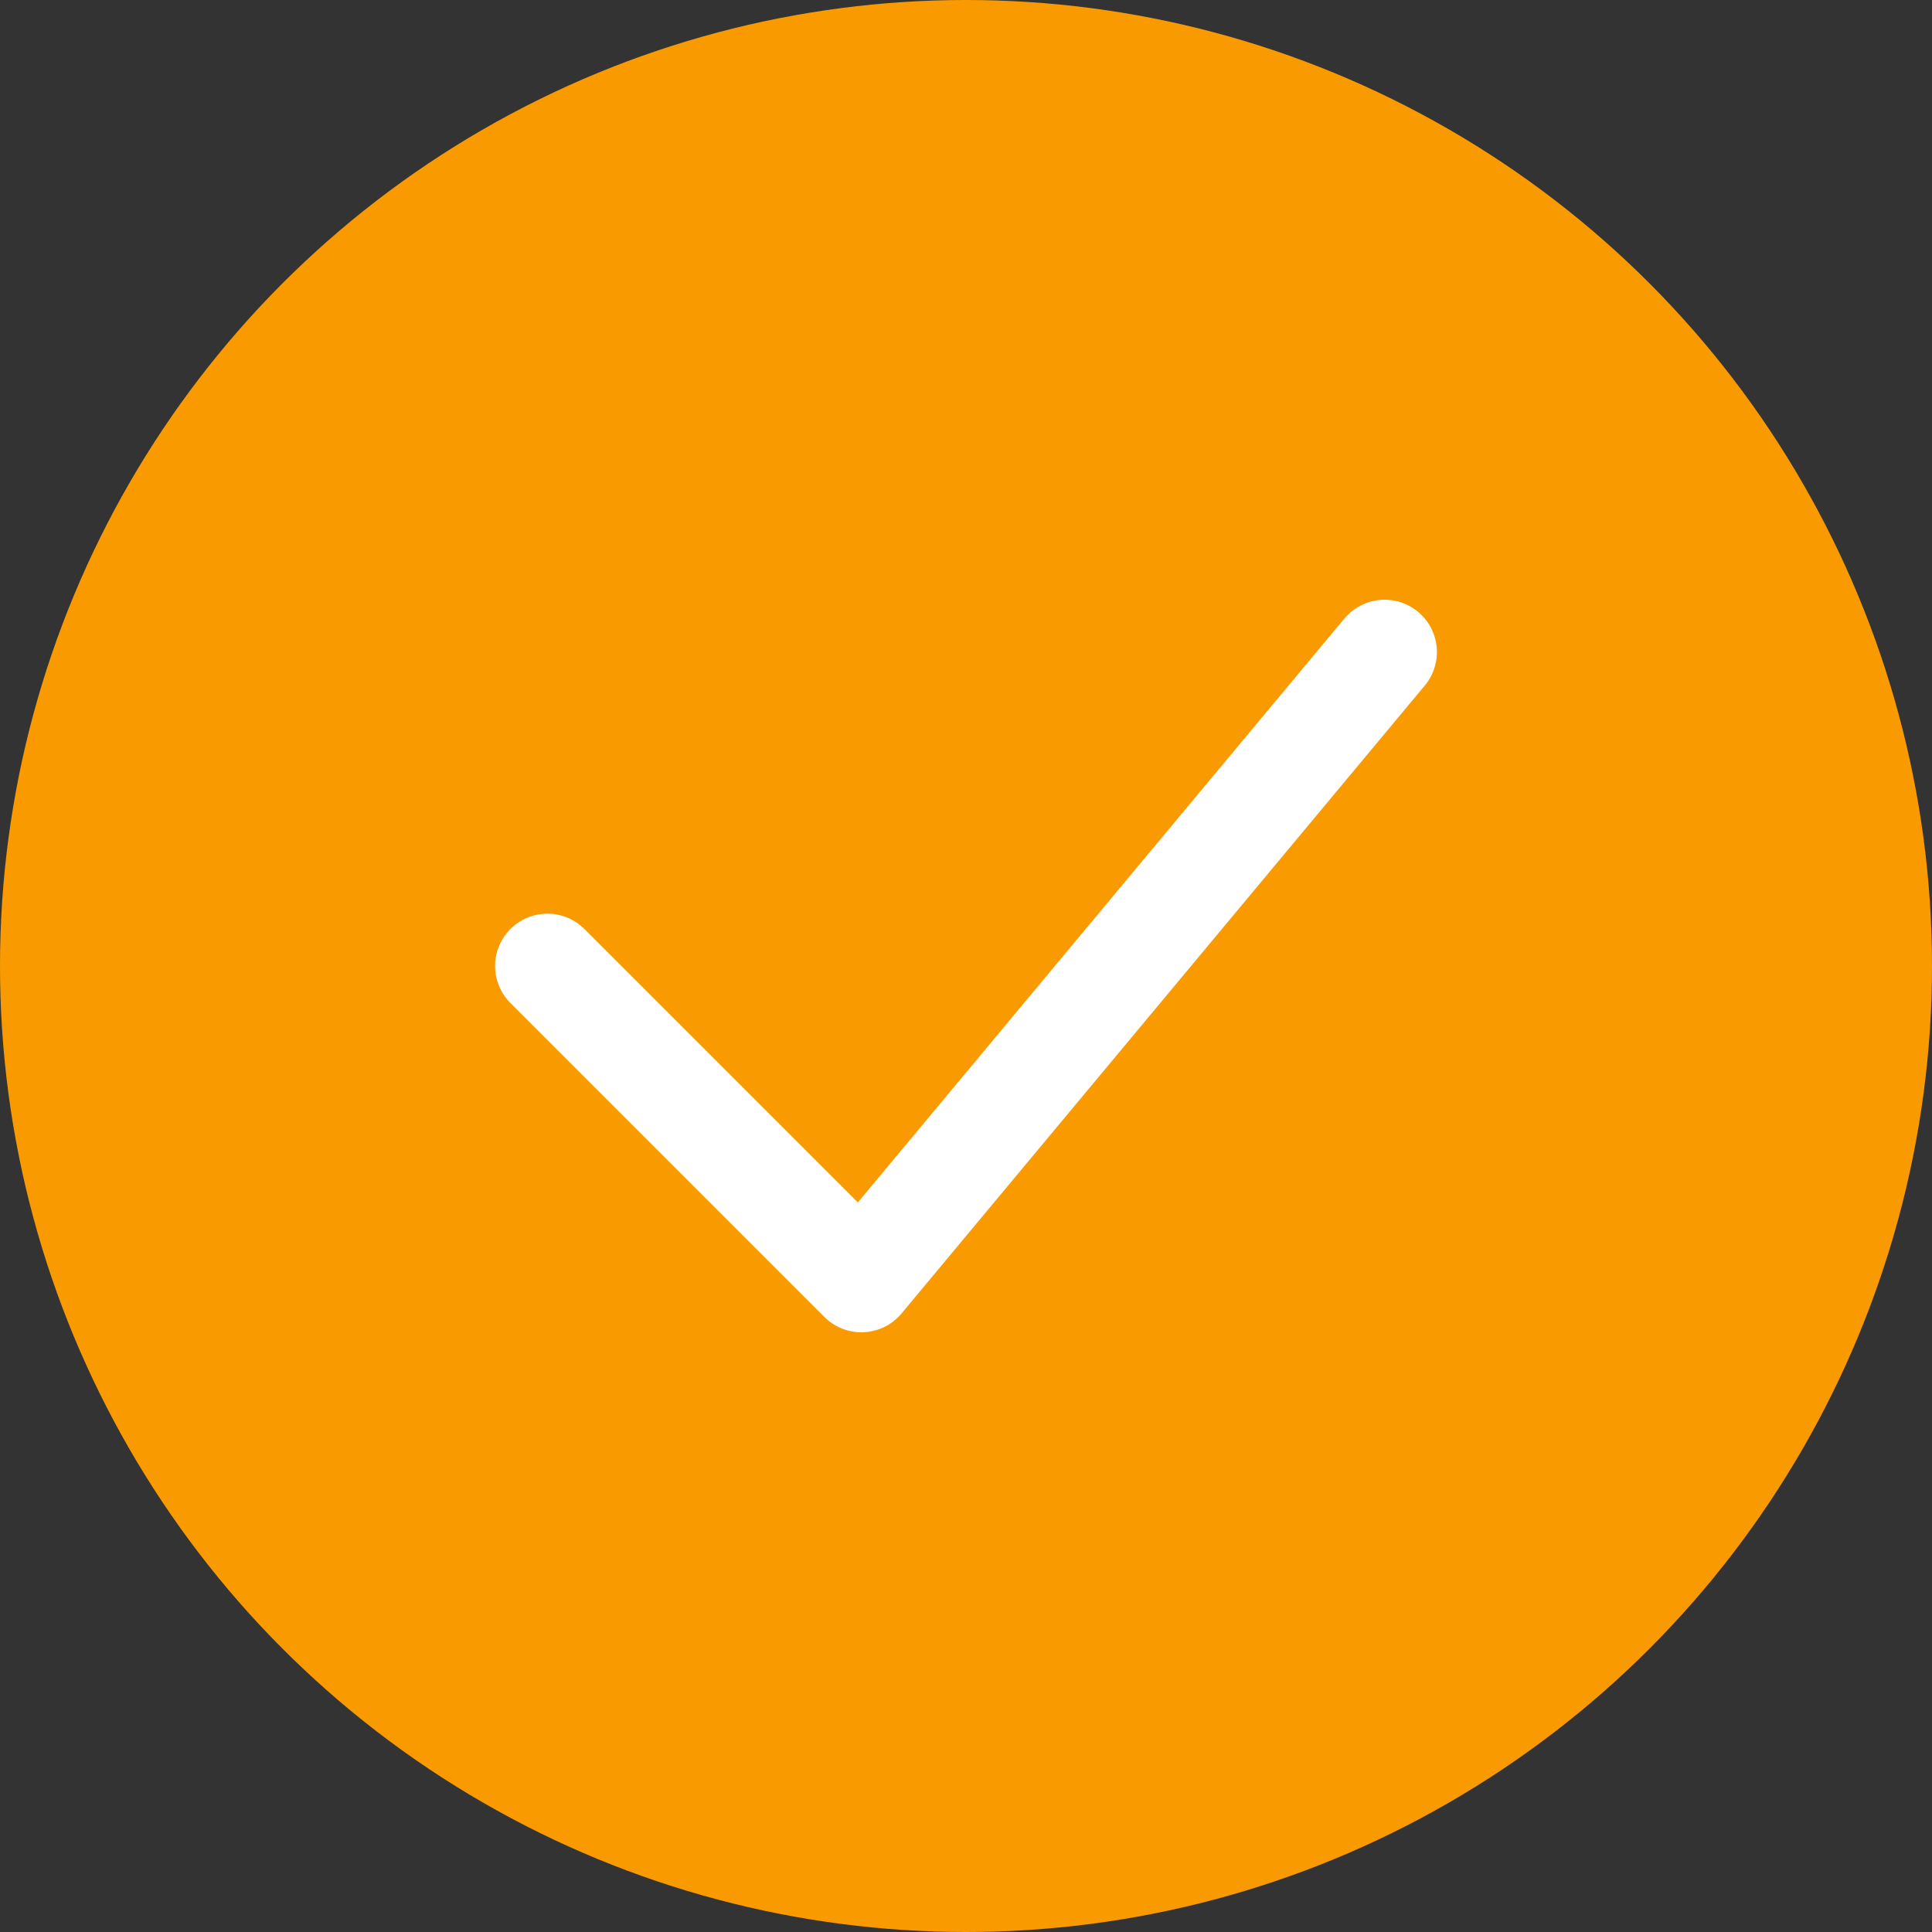
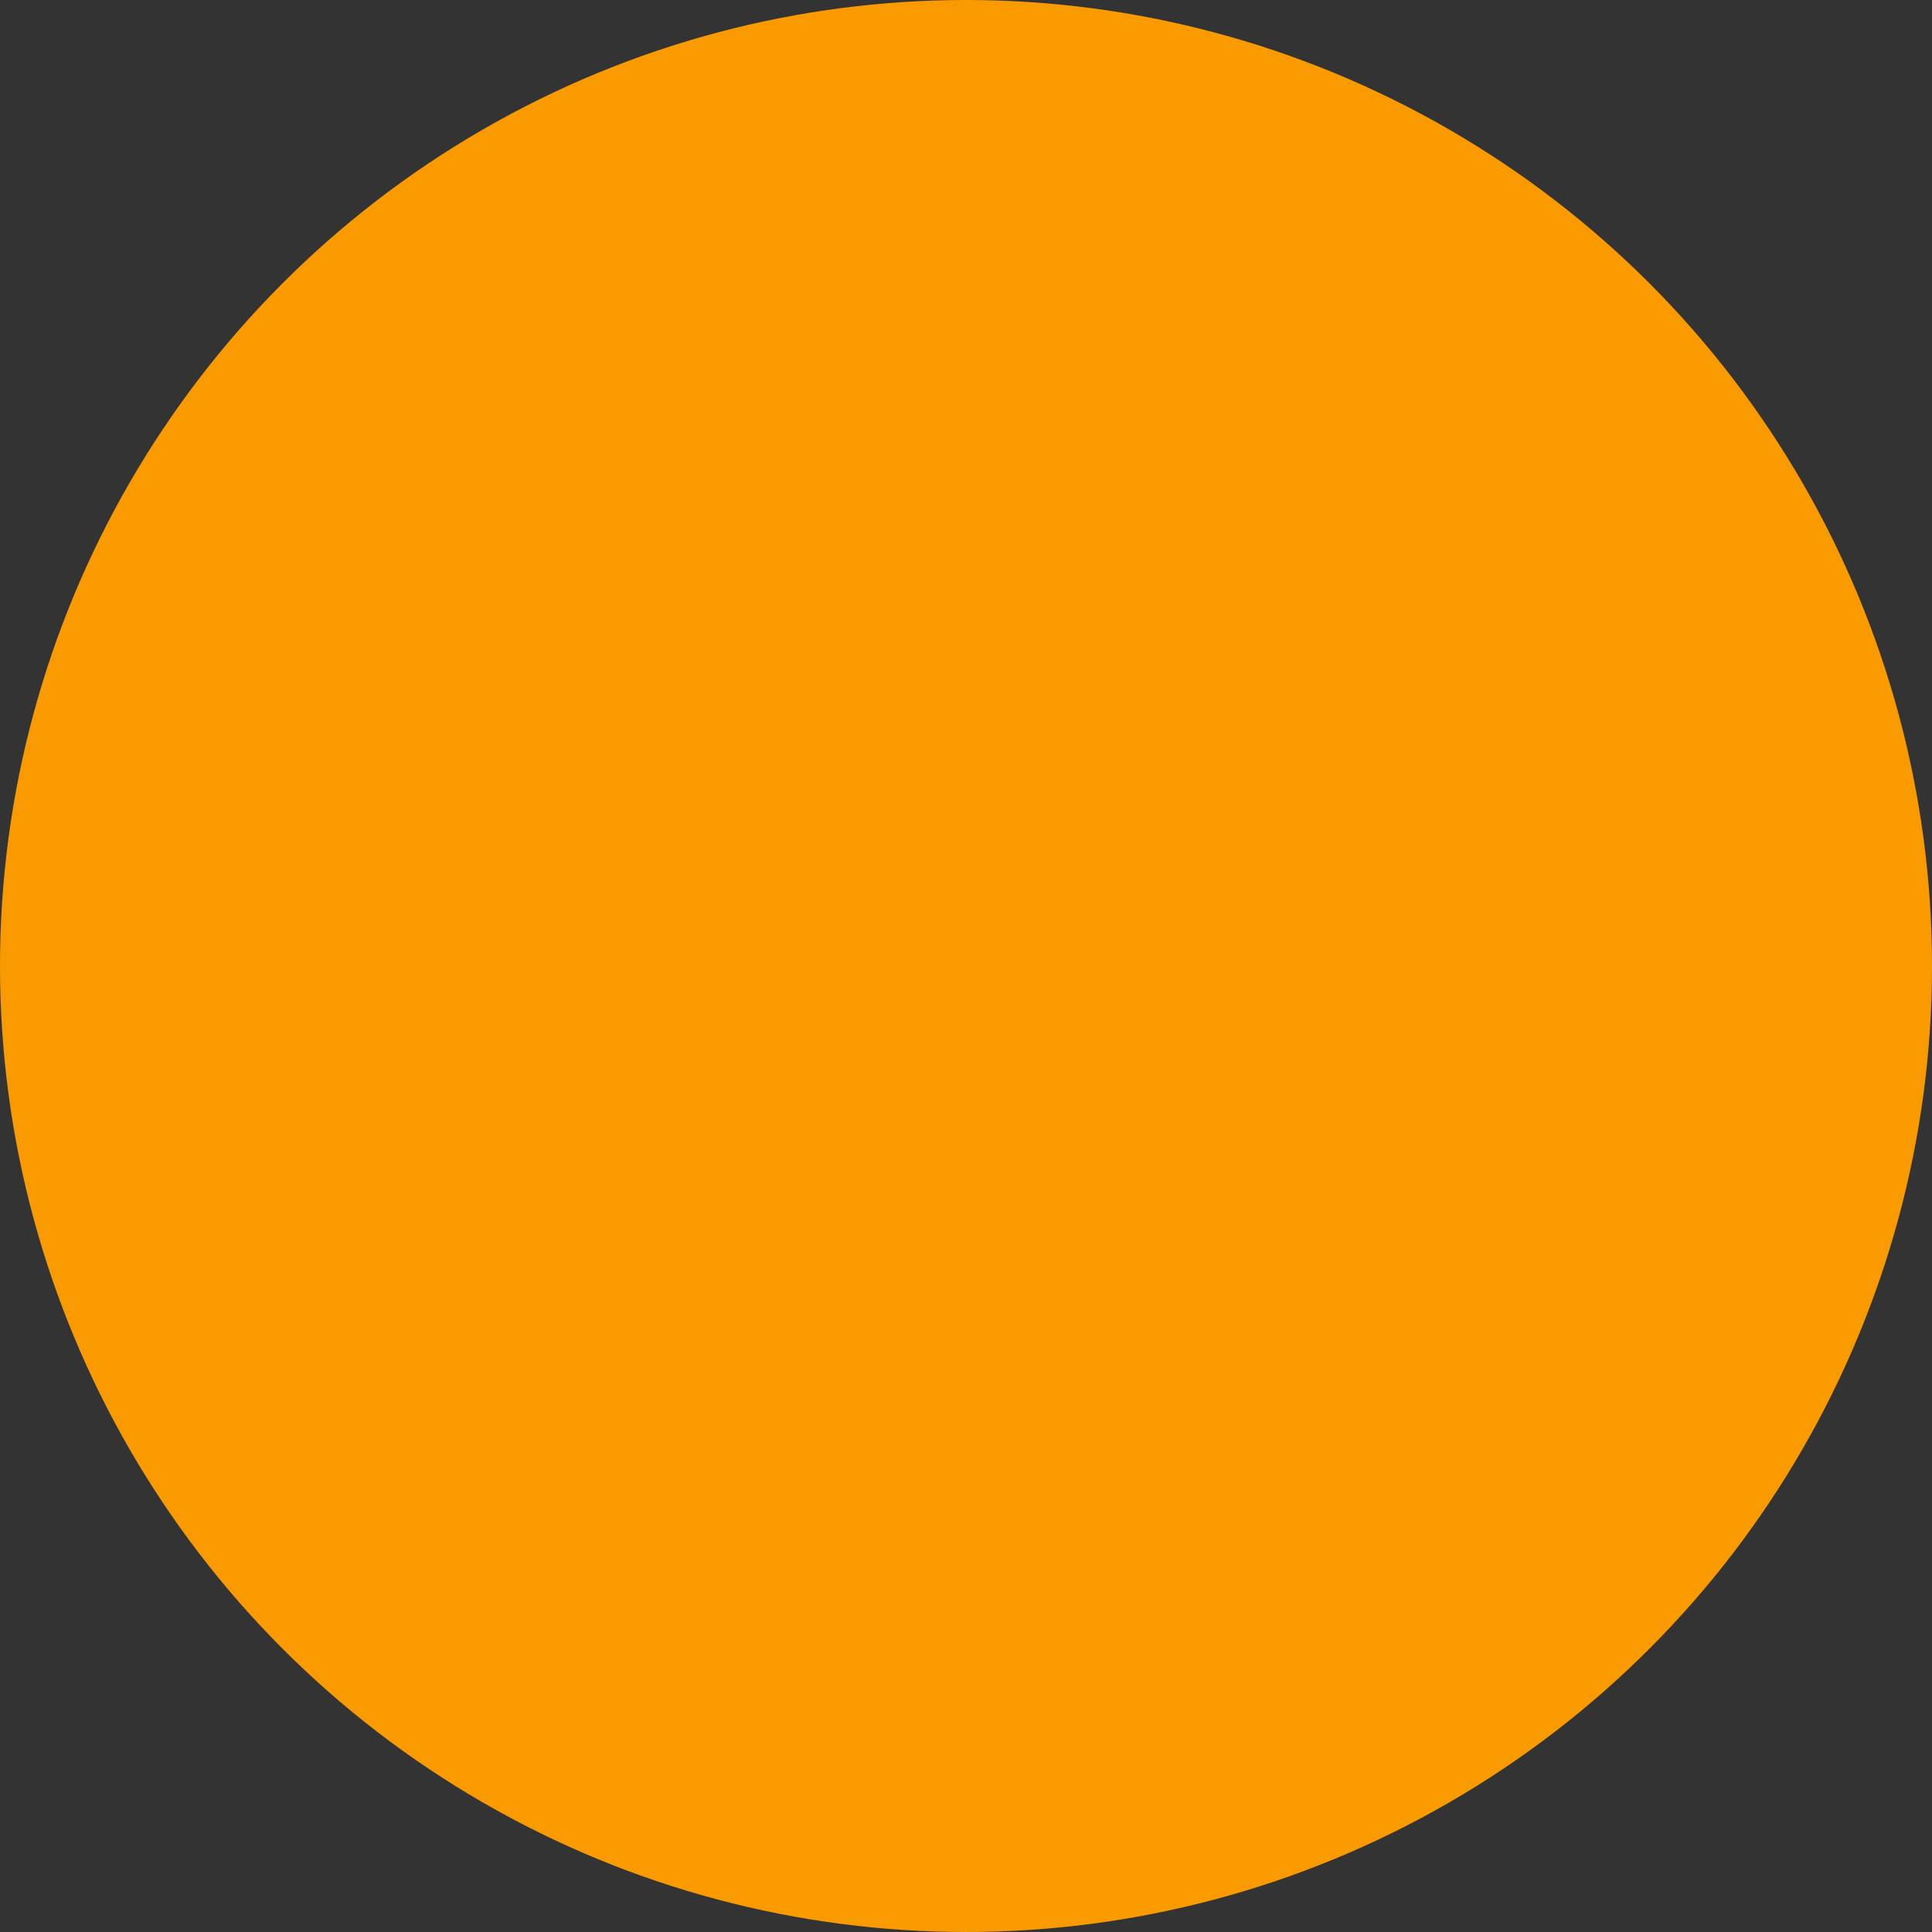
<svg xmlns="http://www.w3.org/2000/svg" width="80" height="80" viewBox="0 0 80 80" fill="none">
  <rect x="0" y="0" width="80" height="80" fill="#333333" stroke="none" />
  <circle cx="40" cy="40" r="40" fill="#F99B00" />
-   <path d="M22.667 40L35.667 53L57.333 27" stroke="white" stroke-width="4.333" stroke-linecap="round" stroke-linejoin="round" />
</svg>